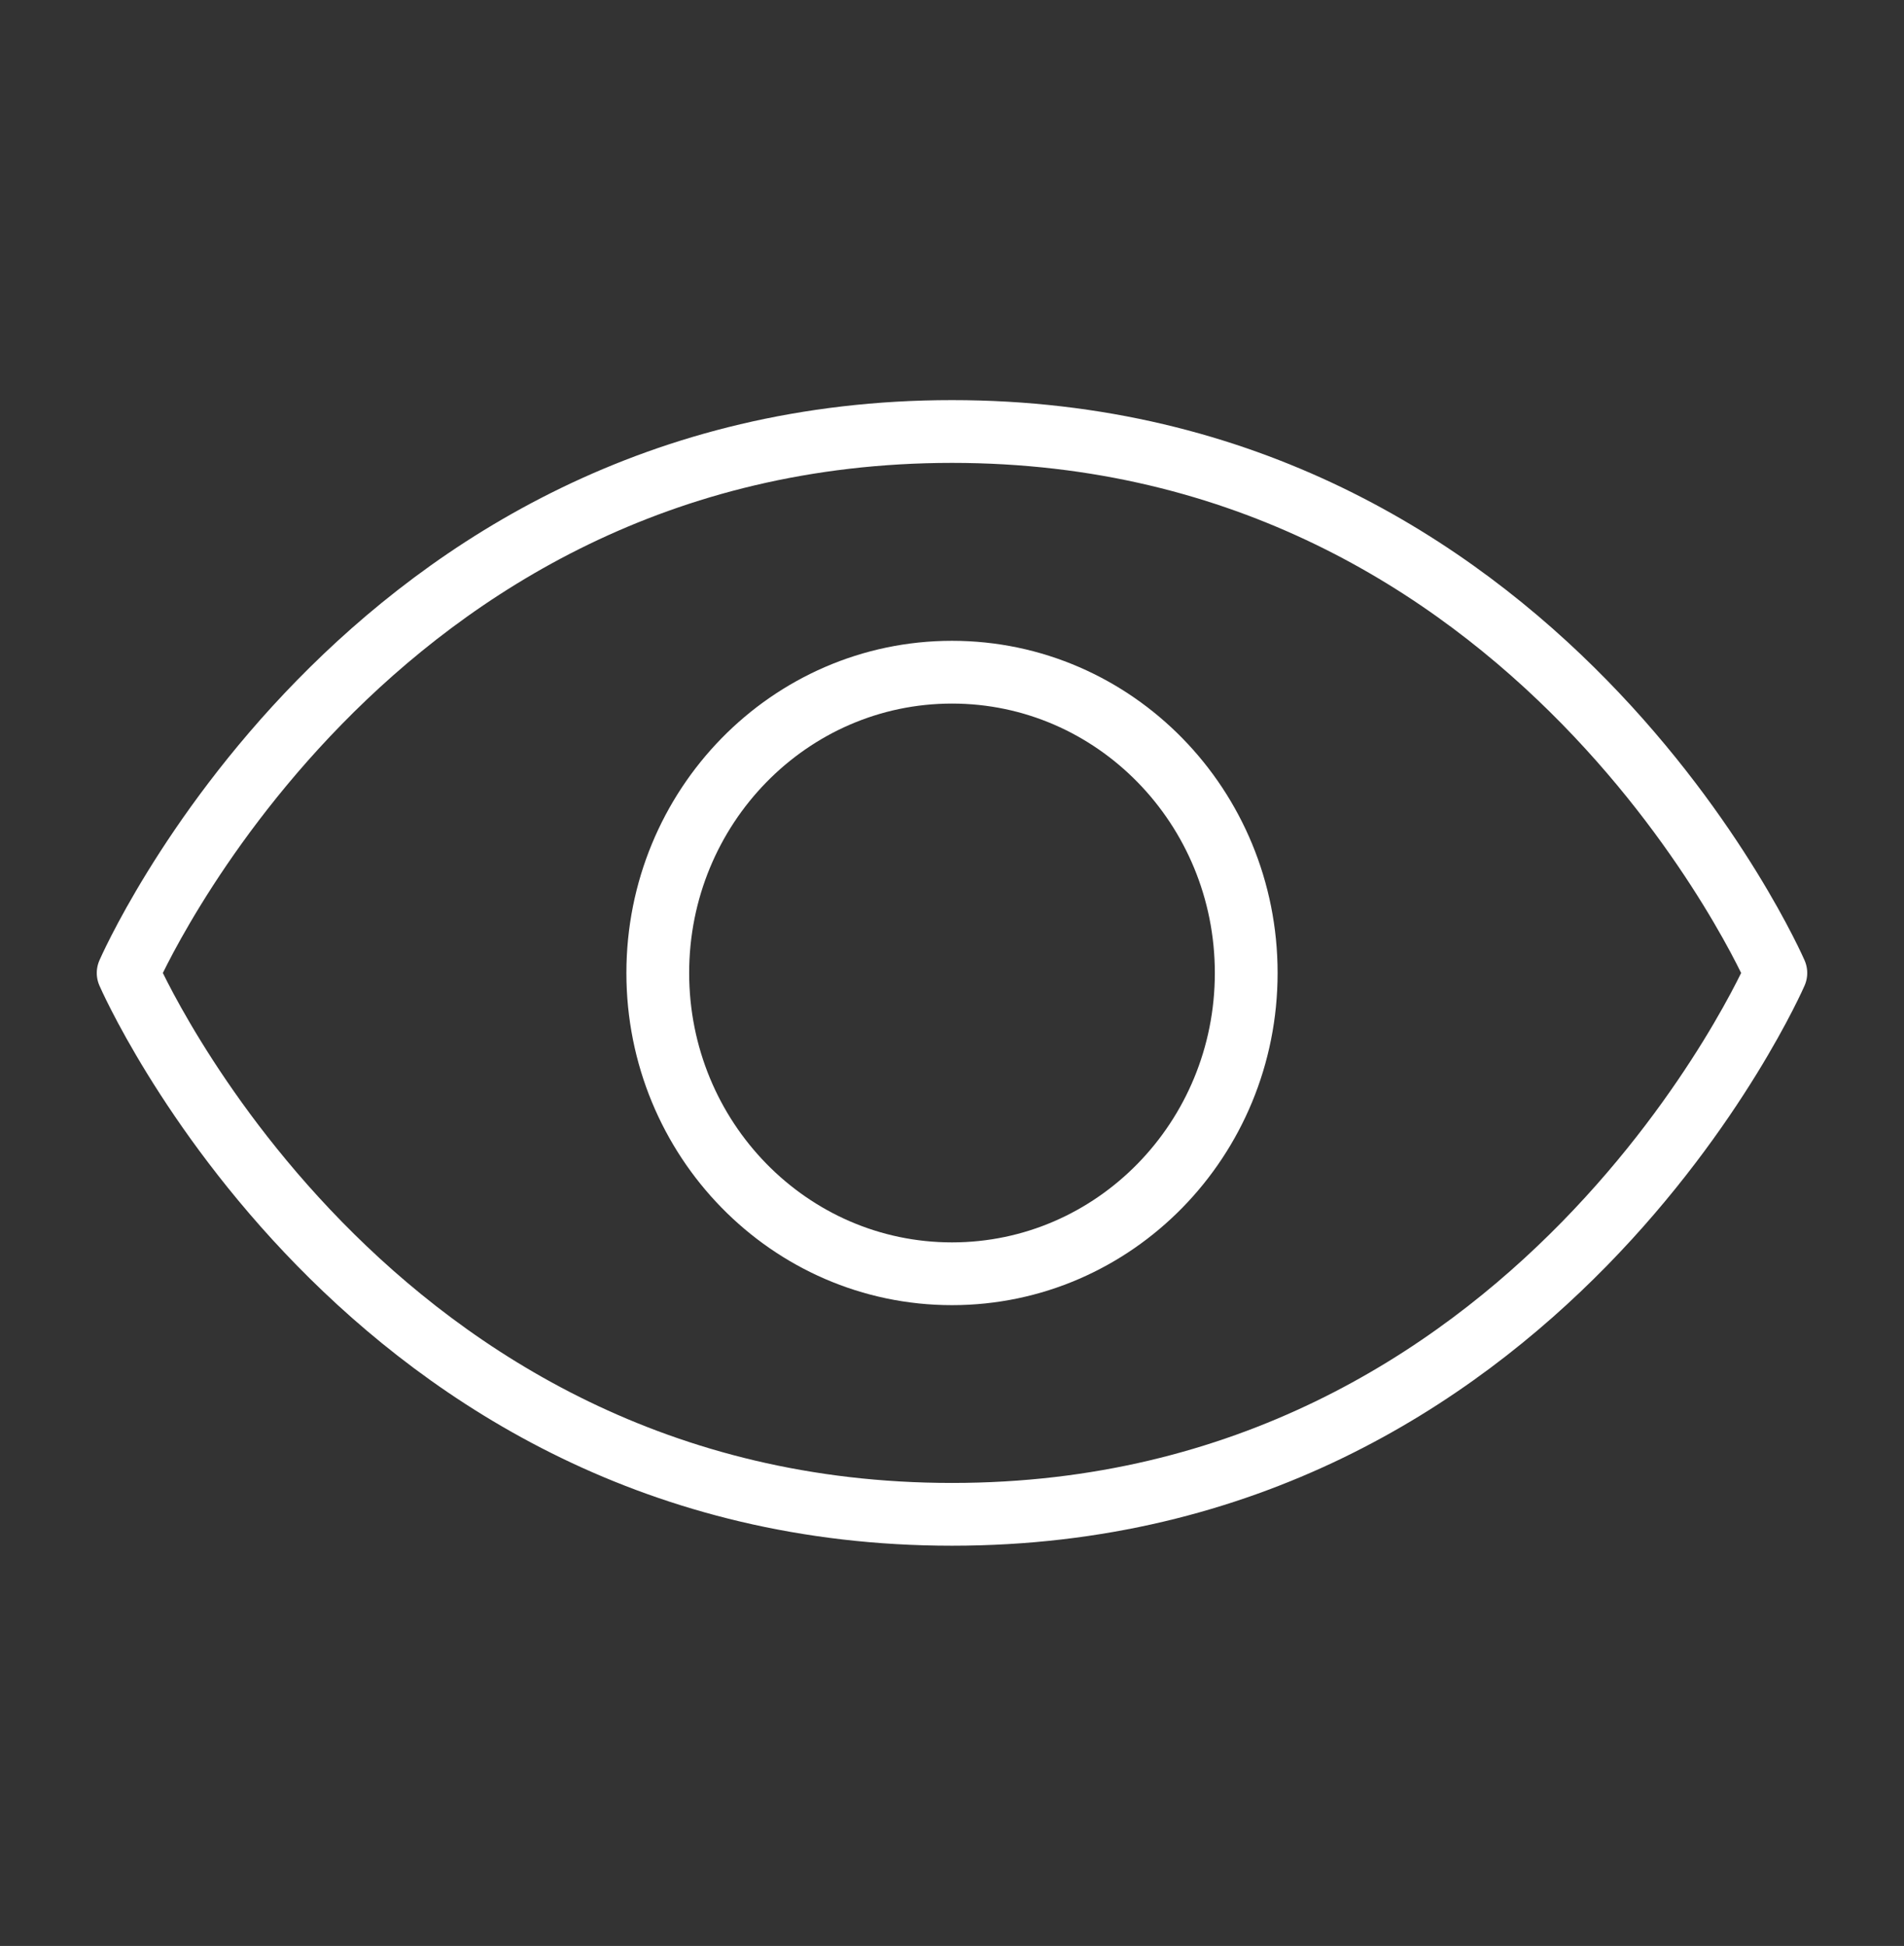
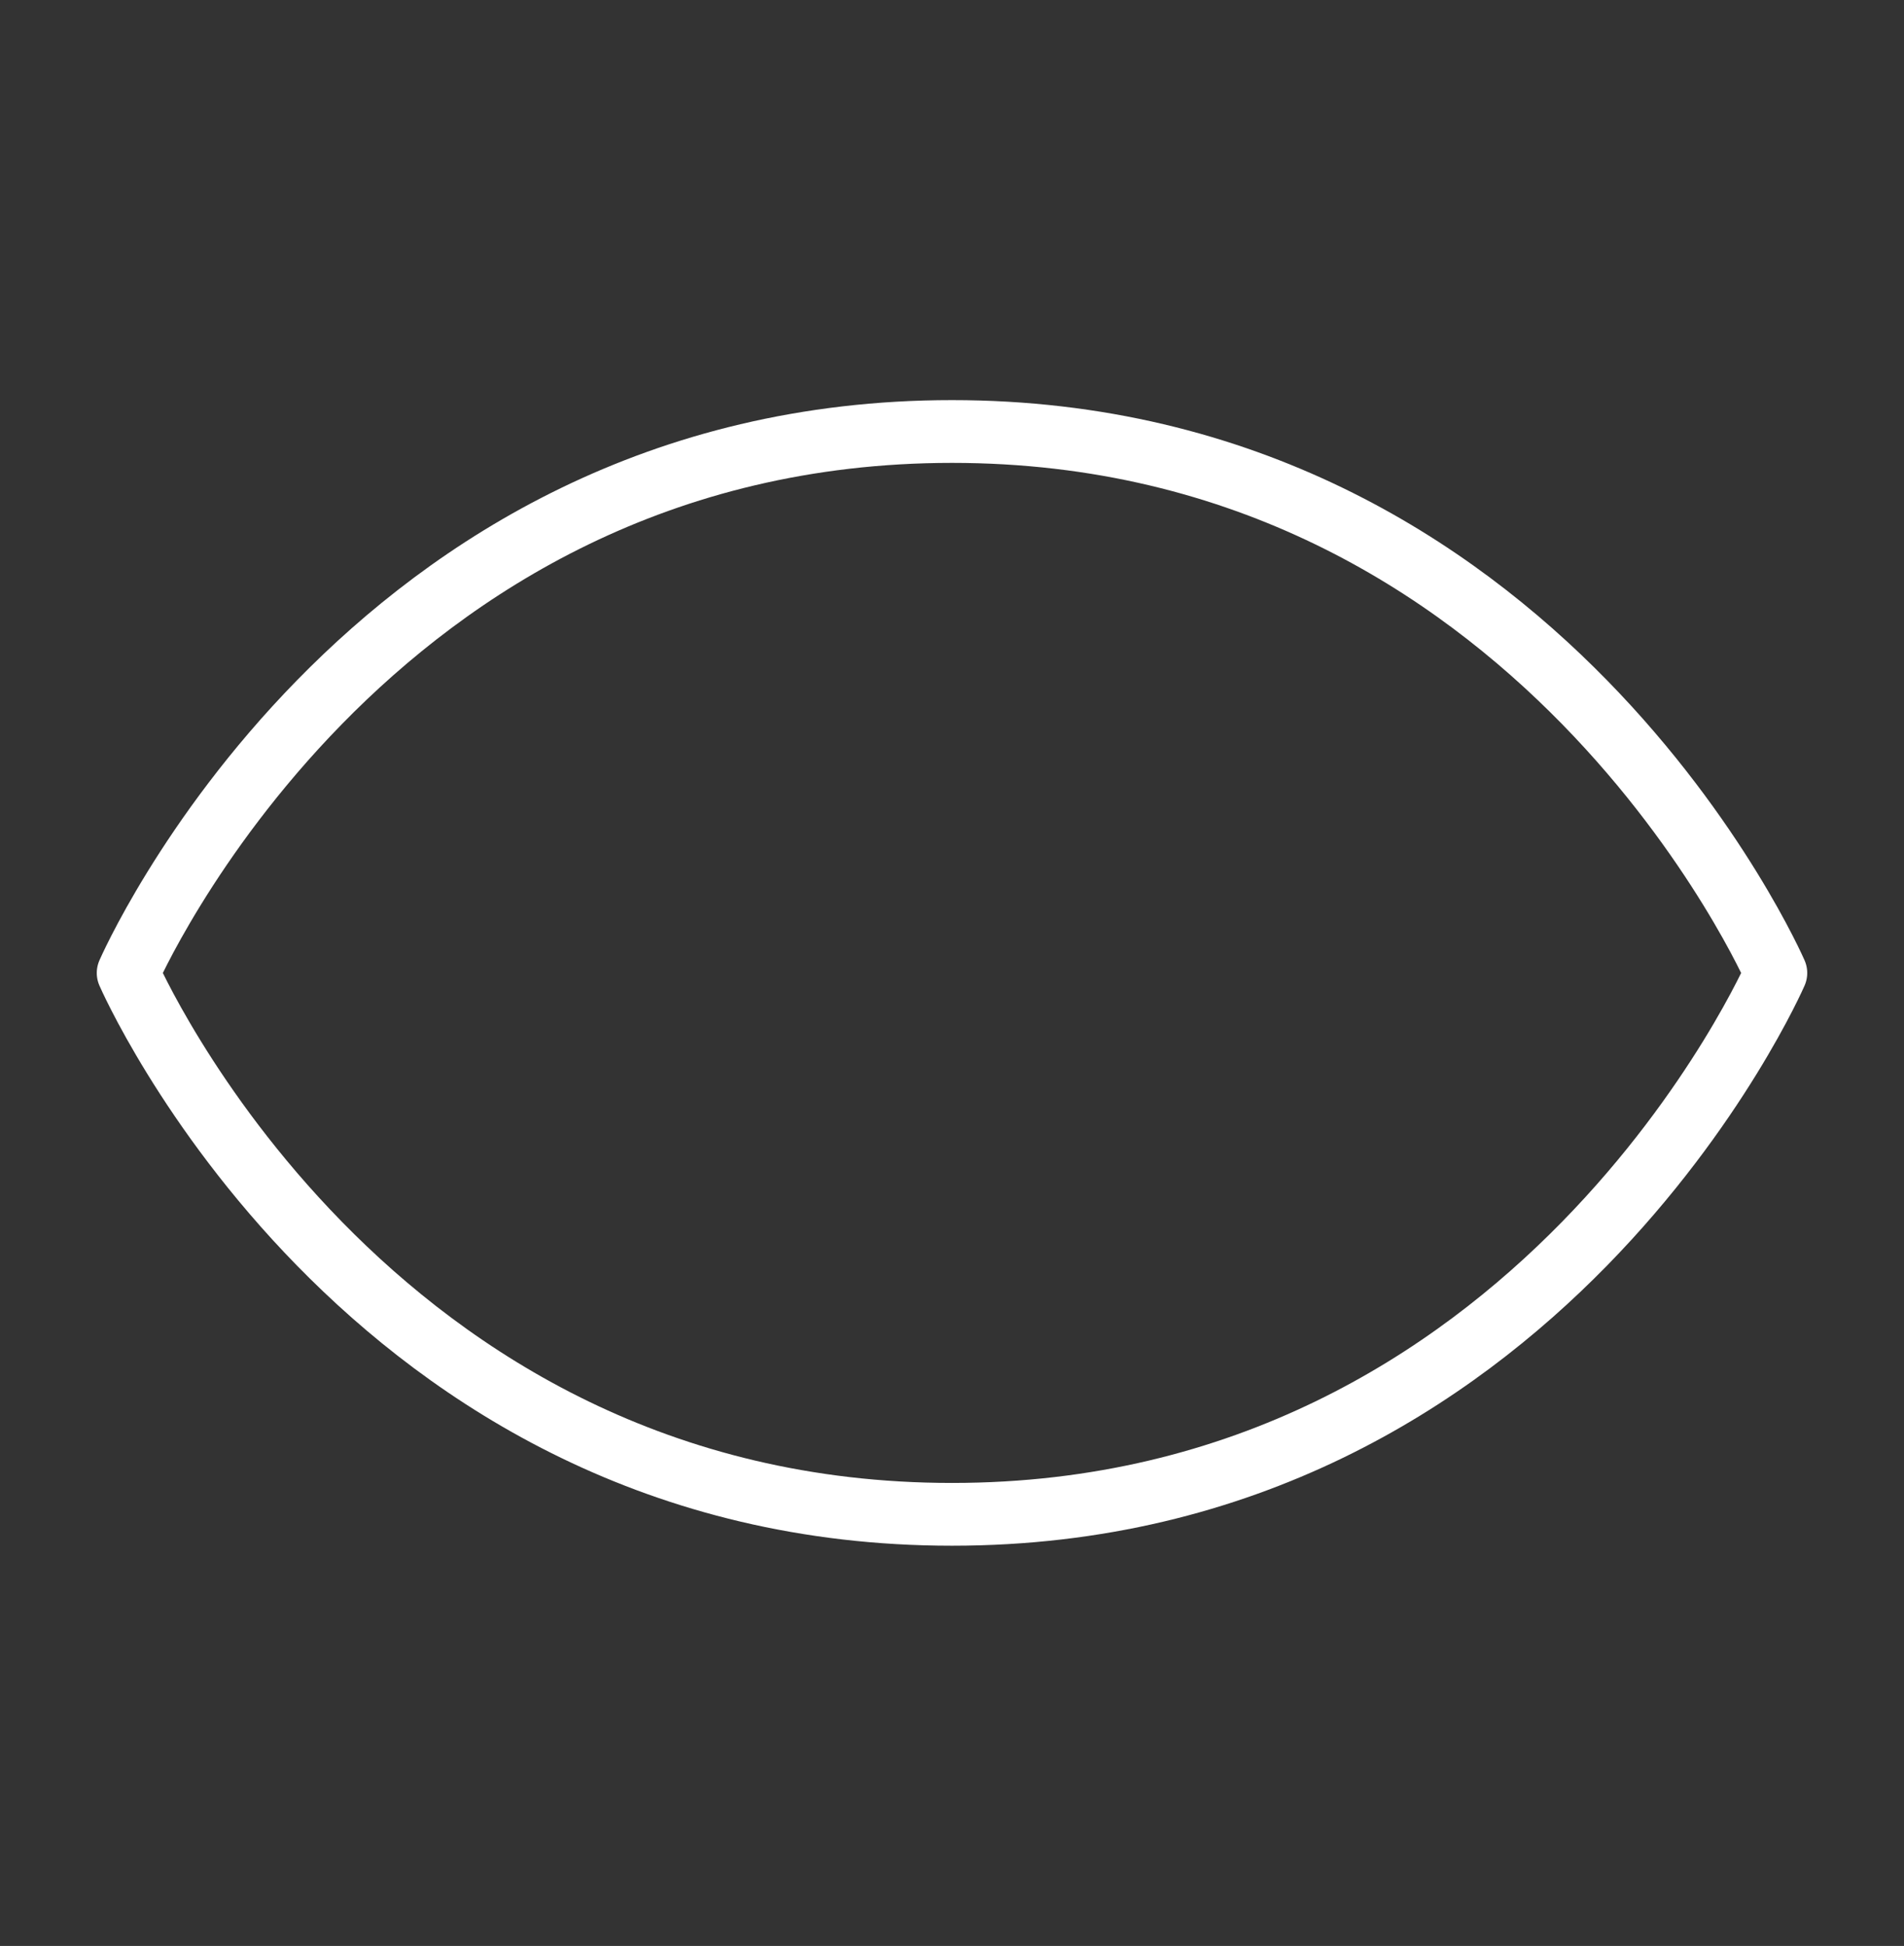
<svg xmlns="http://www.w3.org/2000/svg" width="91" height="93" viewBox="0 0 91 93" fill="none">
  <rect x="0" y="0" width="91" height="93" fill="#333333" stroke="none" />
  <g id="Eye">
    <path id="Vector" d="M45.5 20.622C17.375 20.622 6.125 46.5 6.125 46.5C6.125 46.5 17.375 72.372 45.5 72.372C73.625 72.372 84.875 46.5 84.875 46.5C84.875 46.5 73.625 20.622 45.5 20.622Z" stroke="white" stroke-width="3" stroke-linecap="round" stroke-linejoin="round" />
-     <path id="Vector_2" d="M45.5 60.875C53.267 60.875 59.562 54.439 59.562 46.5C59.562 38.561 53.267 32.125 45.5 32.125C37.733 32.125 31.438 38.561 31.438 46.5C31.438 54.439 37.733 60.875 45.5 60.875Z" stroke="white" stroke-width="3" stroke-linecap="round" stroke-linejoin="round" />
  </g>
</svg>